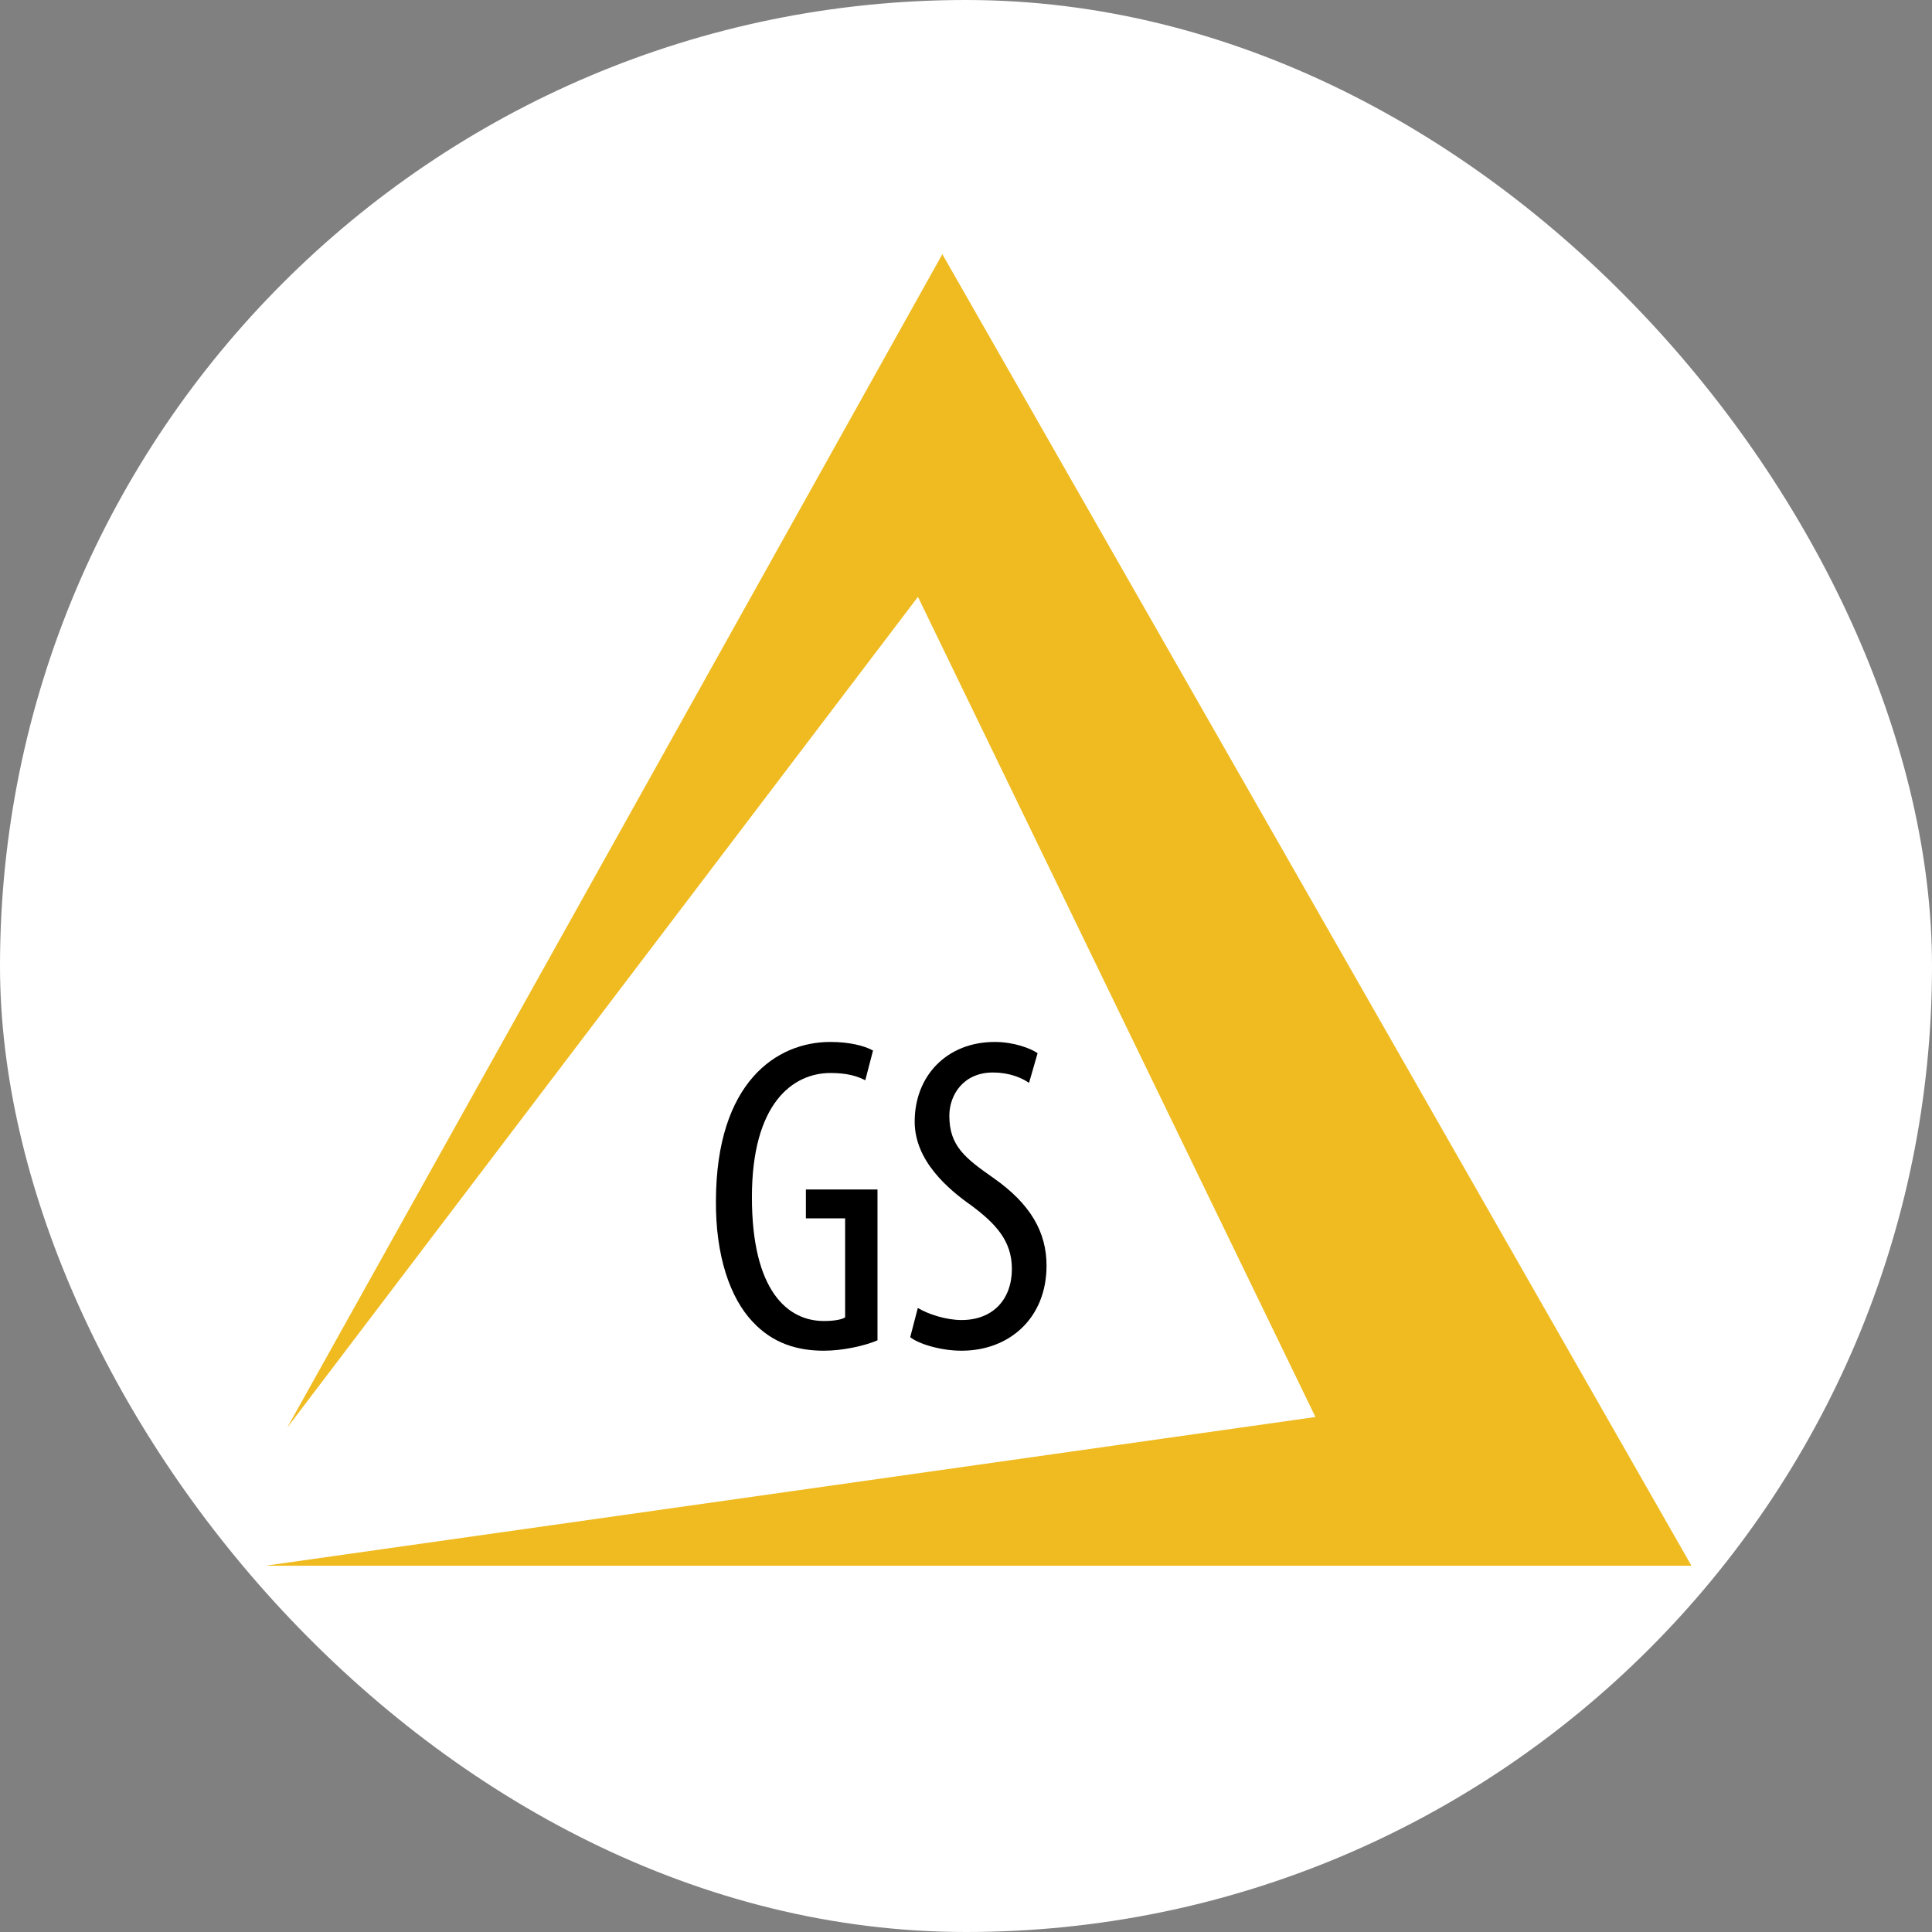
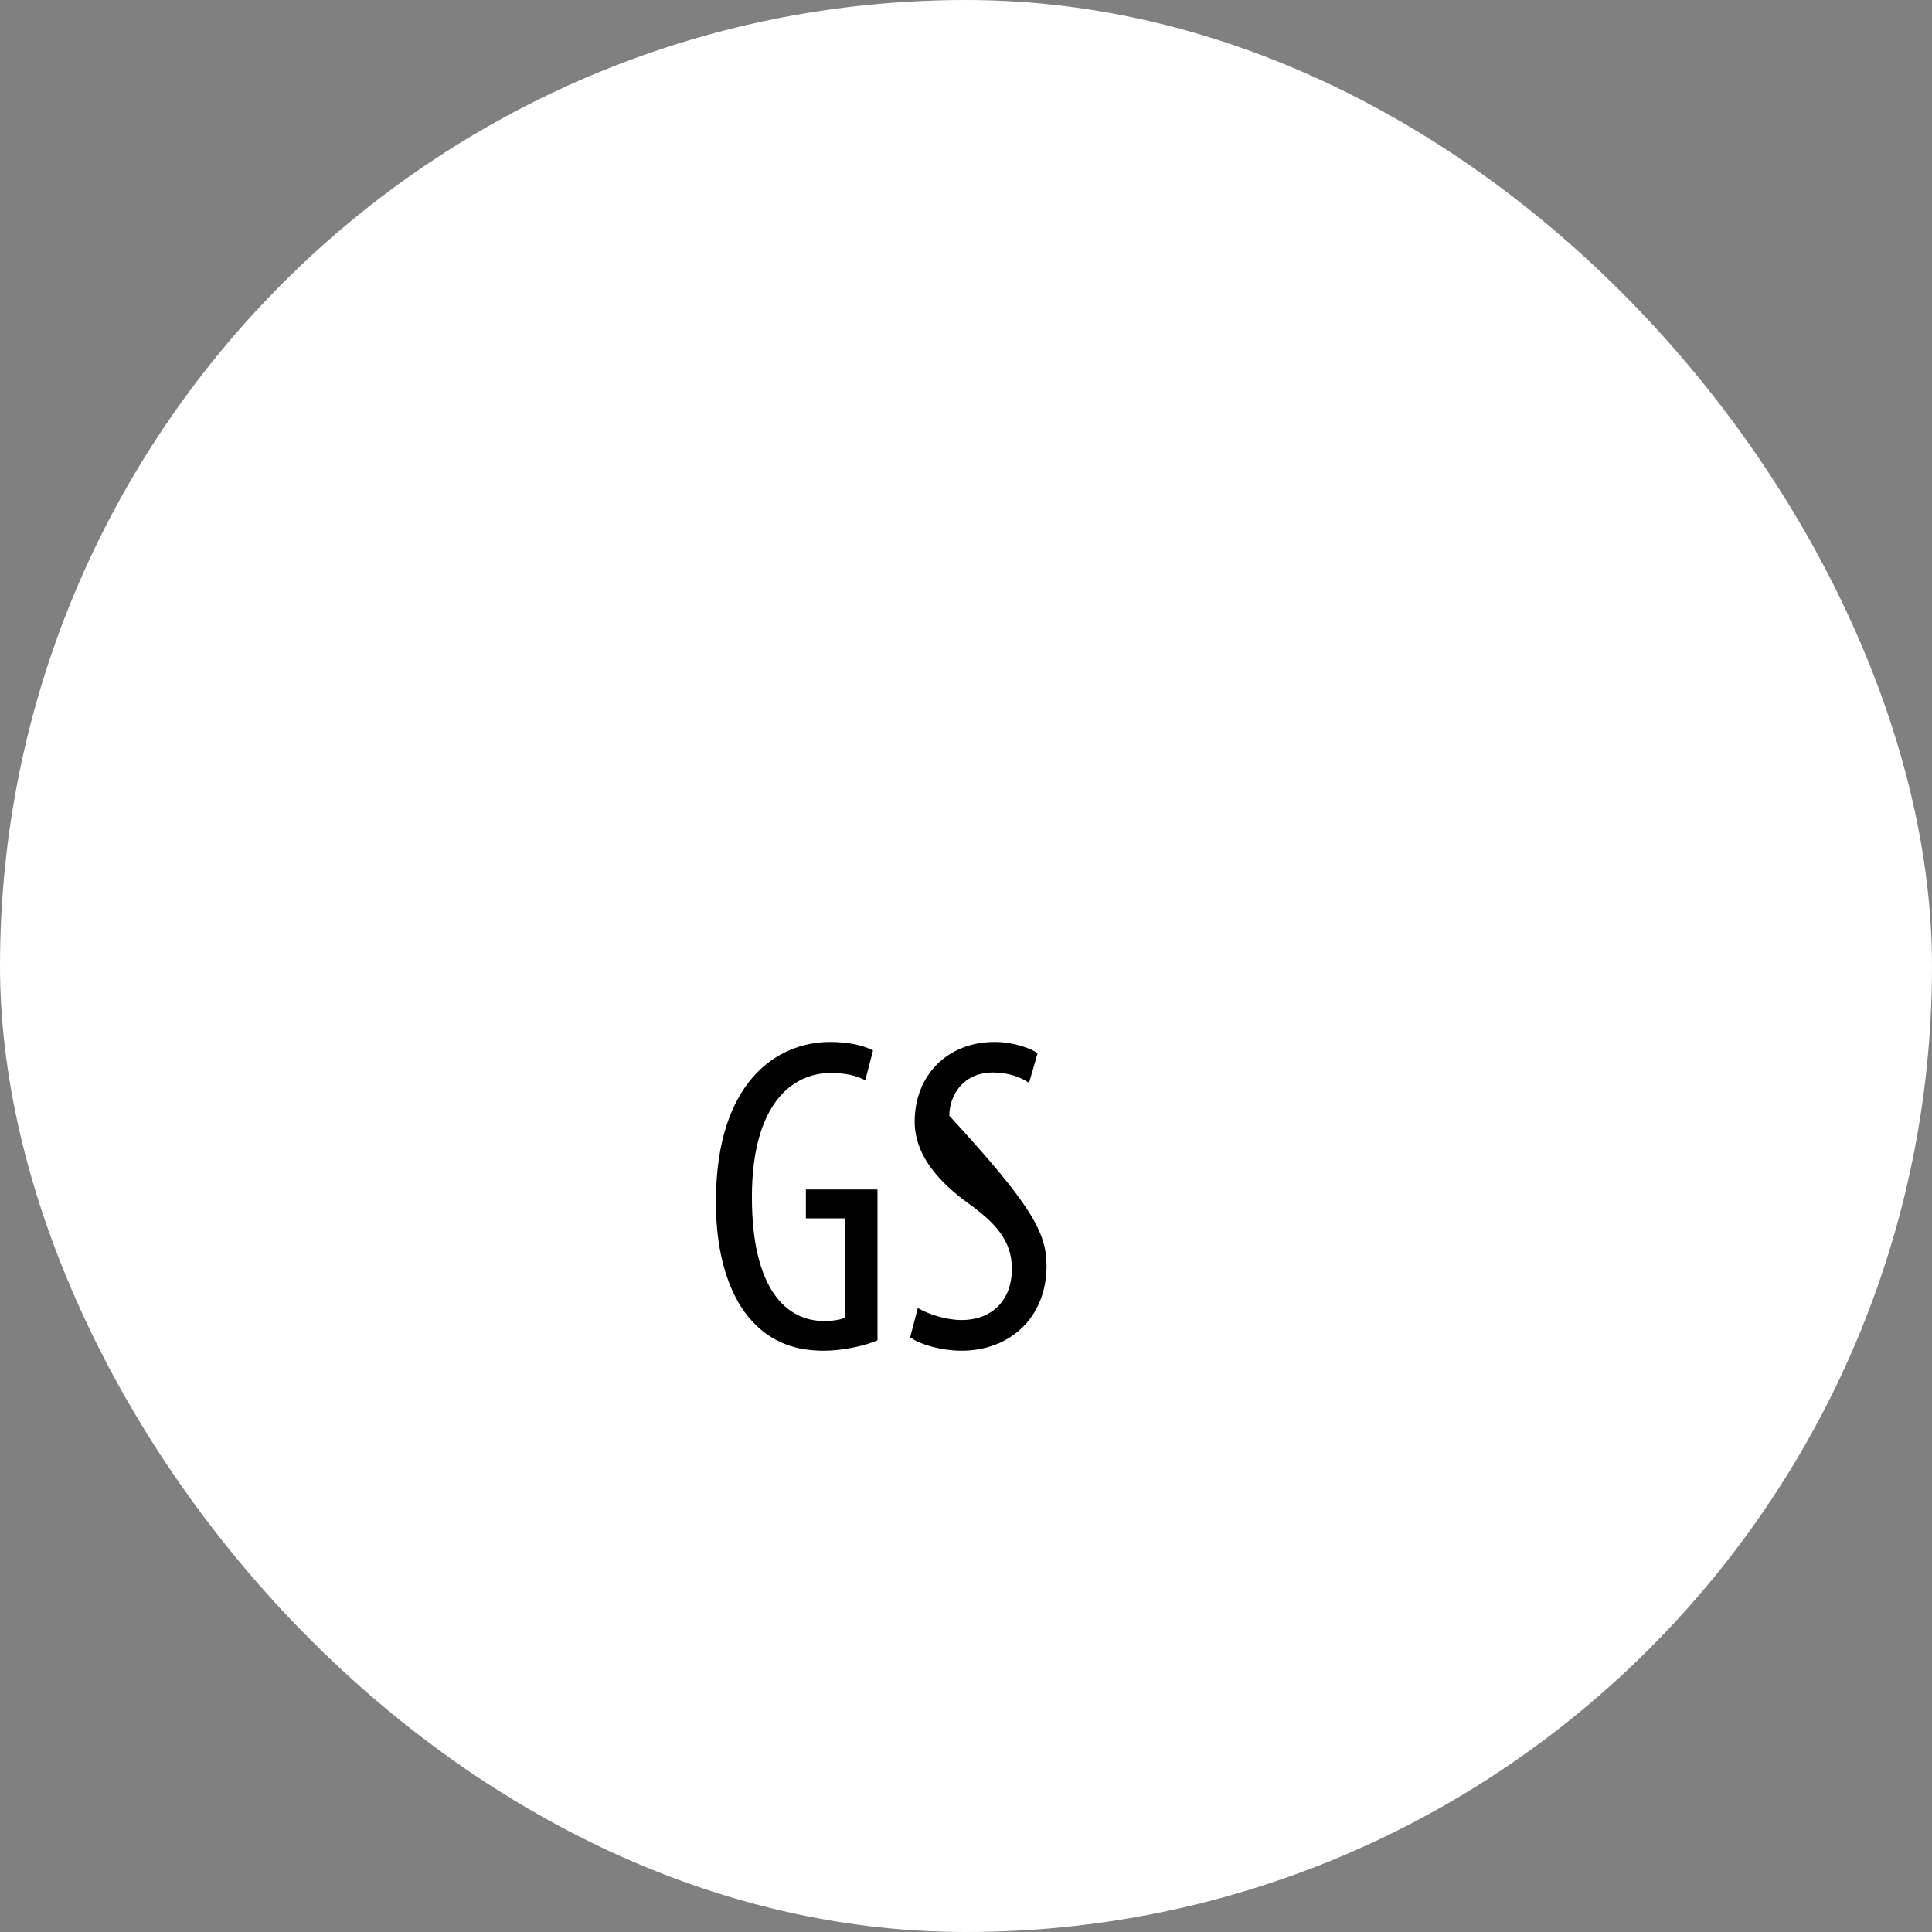
<svg xmlns="http://www.w3.org/2000/svg" width="16" height="16" viewBox="0 0 16 16" fill="none">
  <rect x="0" y="0" width="16" height="16" fill="#808080" stroke="none" />
  <rect width="16" height="16" rx="8" fill="white" />
  <path d="M7.267 9.851V11.1C7.163 11.145 6.98 11.186 6.823 11.186C6.604 11.186 6.399 11.126 6.231 10.944C6.048 10.75 5.925 10.403 5.929 9.941C5.933 8.961 6.432 8.629 6.876 8.629C7.032 8.629 7.155 8.659 7.23 8.7L7.166 8.946C7.099 8.912 7.014 8.886 6.879 8.886C6.566 8.886 6.227 9.136 6.227 9.915C6.227 10.69 6.522 10.94 6.823 10.94C6.92 10.94 6.976 10.925 6.999 10.91V10.09H6.674V9.851H7.267Z" fill="black" />
-   <path d="M7.538 11.074L7.601 10.832C7.687 10.884 7.836 10.932 7.963 10.932C8.223 10.932 8.38 10.761 8.38 10.508C8.38 10.276 8.246 10.135 8.048 9.986C7.851 9.848 7.575 9.613 7.575 9.289C7.575 8.908 7.843 8.629 8.238 8.629C8.395 8.629 8.533 8.681 8.593 8.722L8.522 8.968C8.458 8.923 8.354 8.882 8.223 8.882C7.977 8.882 7.862 9.069 7.862 9.24C7.862 9.49 7.992 9.591 8.231 9.758C8.533 9.971 8.667 10.202 8.667 10.482C8.667 10.914 8.361 11.186 7.963 11.186C7.791 11.186 7.608 11.13 7.538 11.074Z" fill="black" />
-   <path fill-rule="evenodd" clip-rule="evenodd" d="M2.378 11.824L7.602 4.943L10.894 11.735L2.196 12.967H14.008L7.804 2.105L2.378 11.824Z" fill="#EFBB21" />
+   <path d="M7.538 11.074L7.601 10.832C7.687 10.884 7.836 10.932 7.963 10.932C8.223 10.932 8.38 10.761 8.38 10.508C8.38 10.276 8.246 10.135 8.048 9.986C7.851 9.848 7.575 9.613 7.575 9.289C7.575 8.908 7.843 8.629 8.238 8.629C8.395 8.629 8.533 8.681 8.593 8.722L8.522 8.968C8.458 8.923 8.354 8.882 8.223 8.882C7.977 8.882 7.862 9.069 7.862 9.24C8.533 9.971 8.667 10.202 8.667 10.482C8.667 10.914 8.361 11.186 7.963 11.186C7.791 11.186 7.608 11.13 7.538 11.074Z" fill="black" />
</svg>